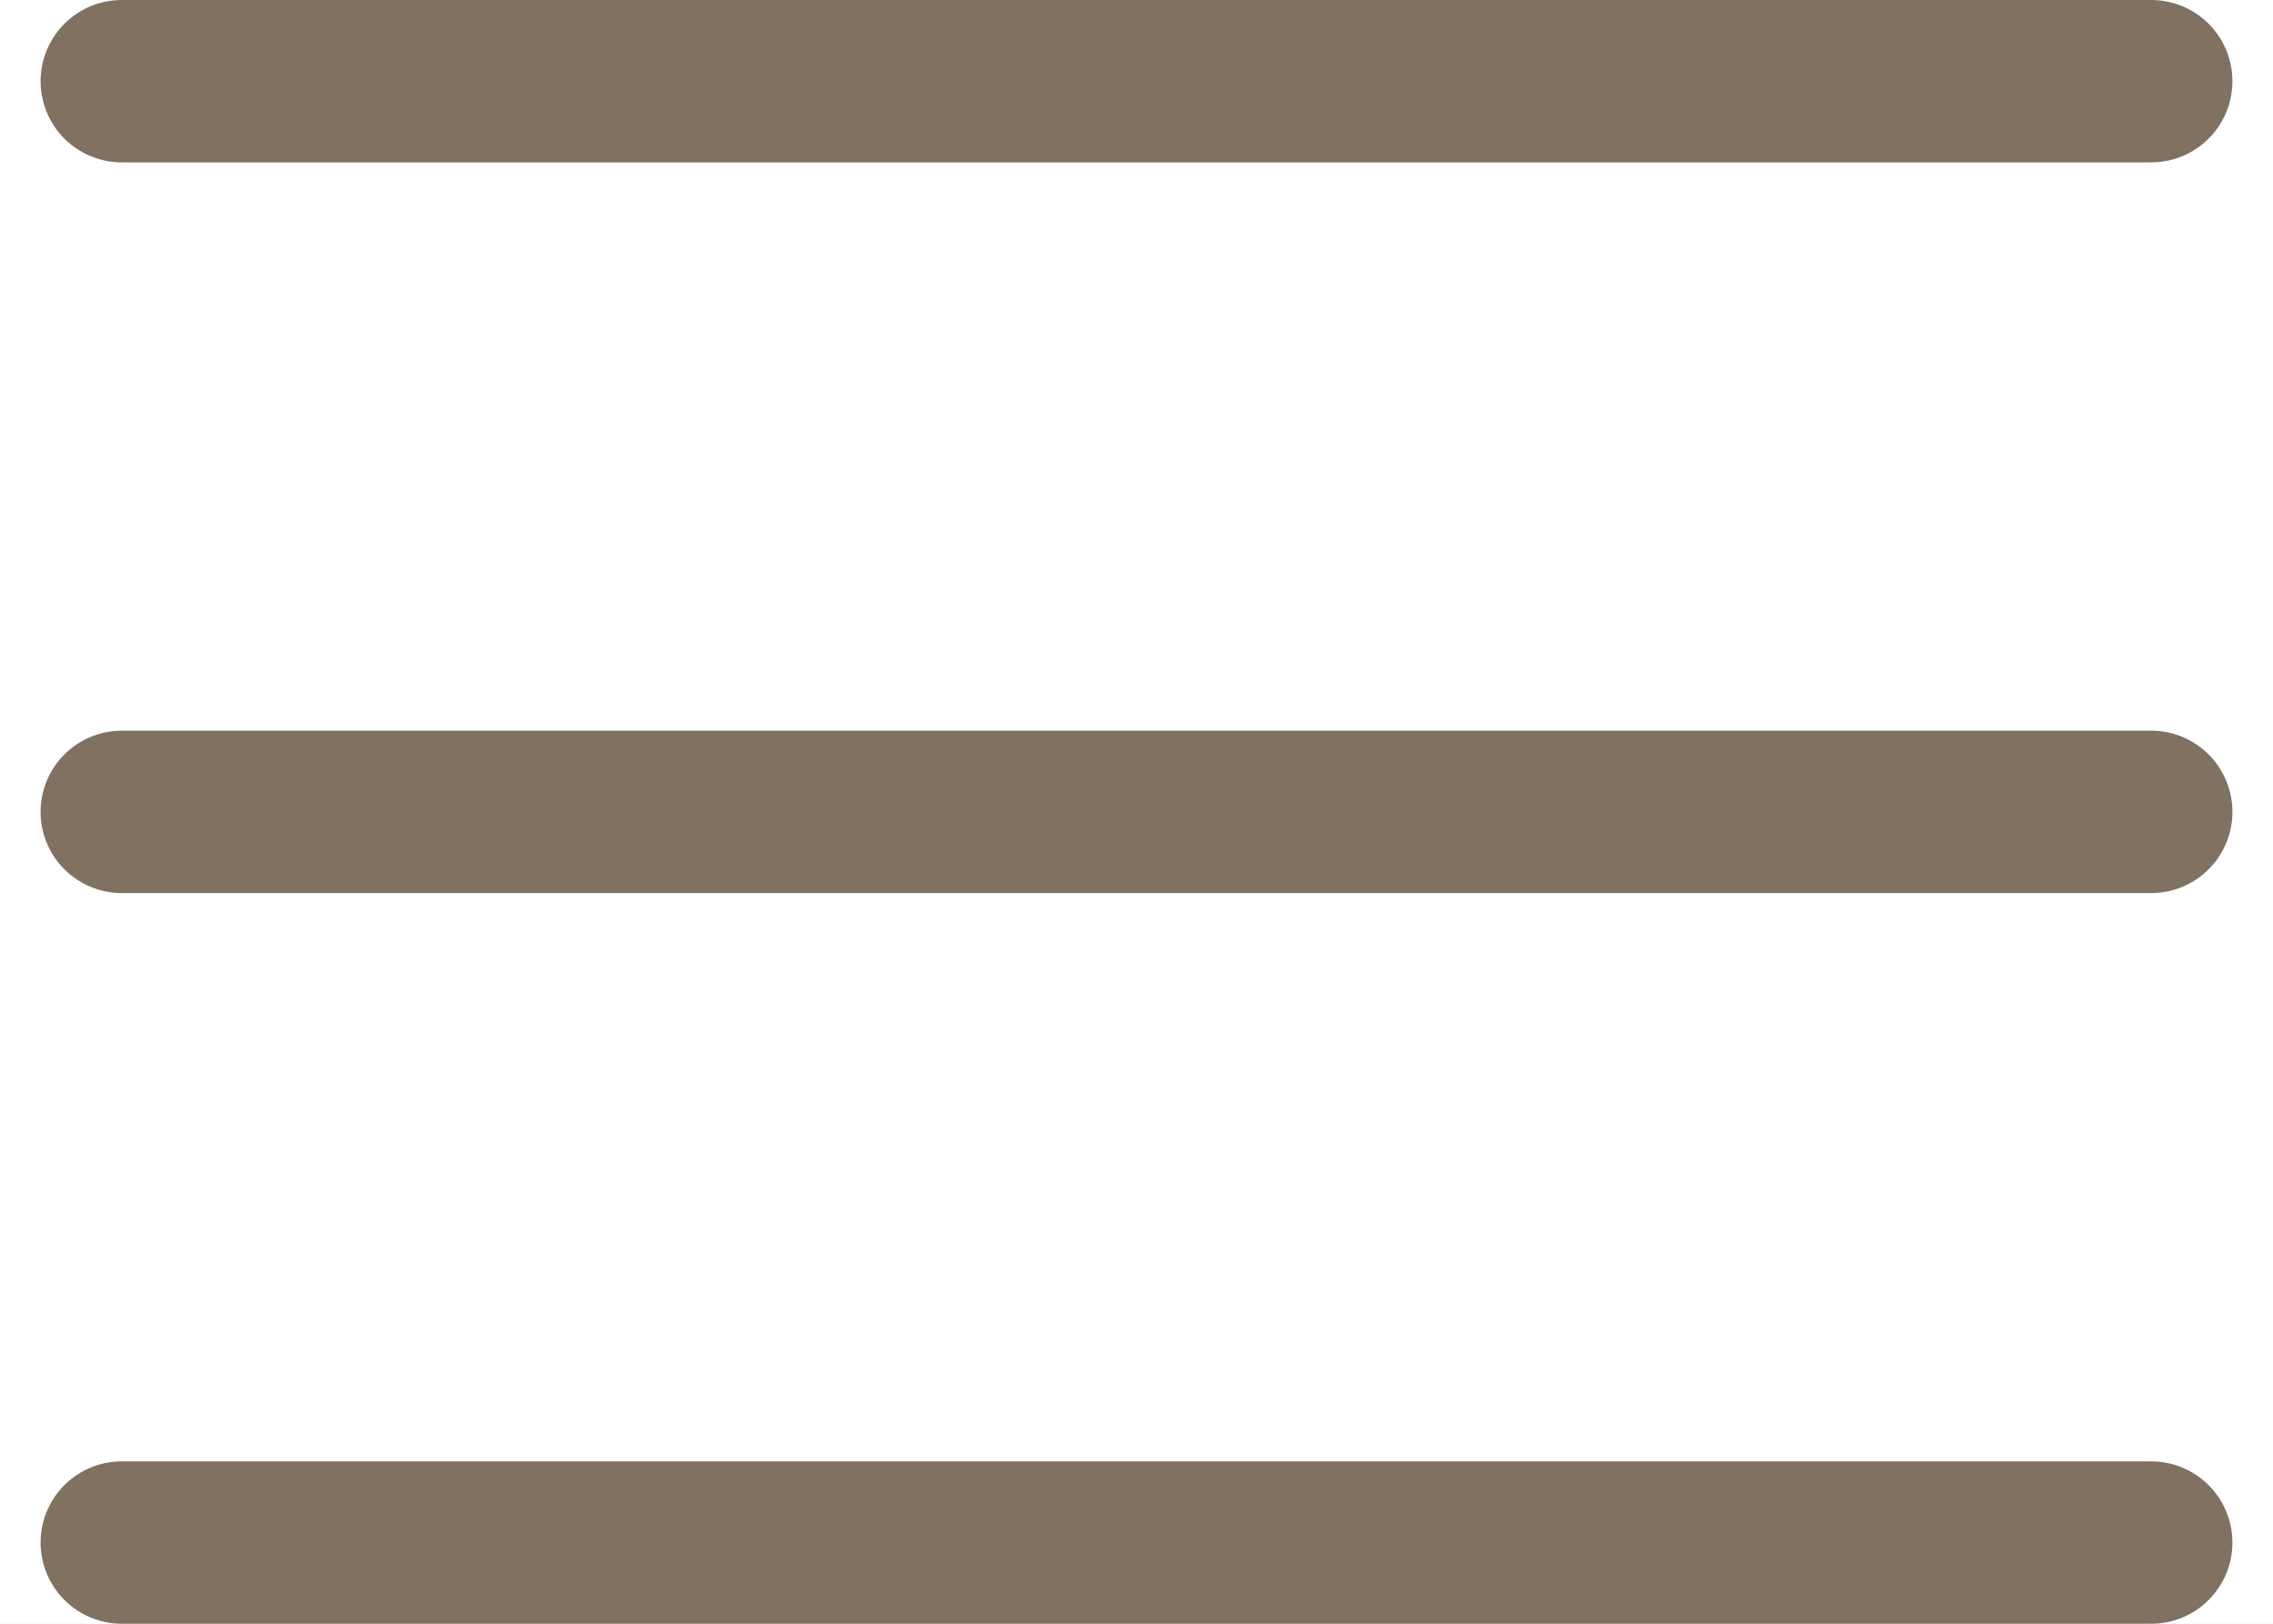
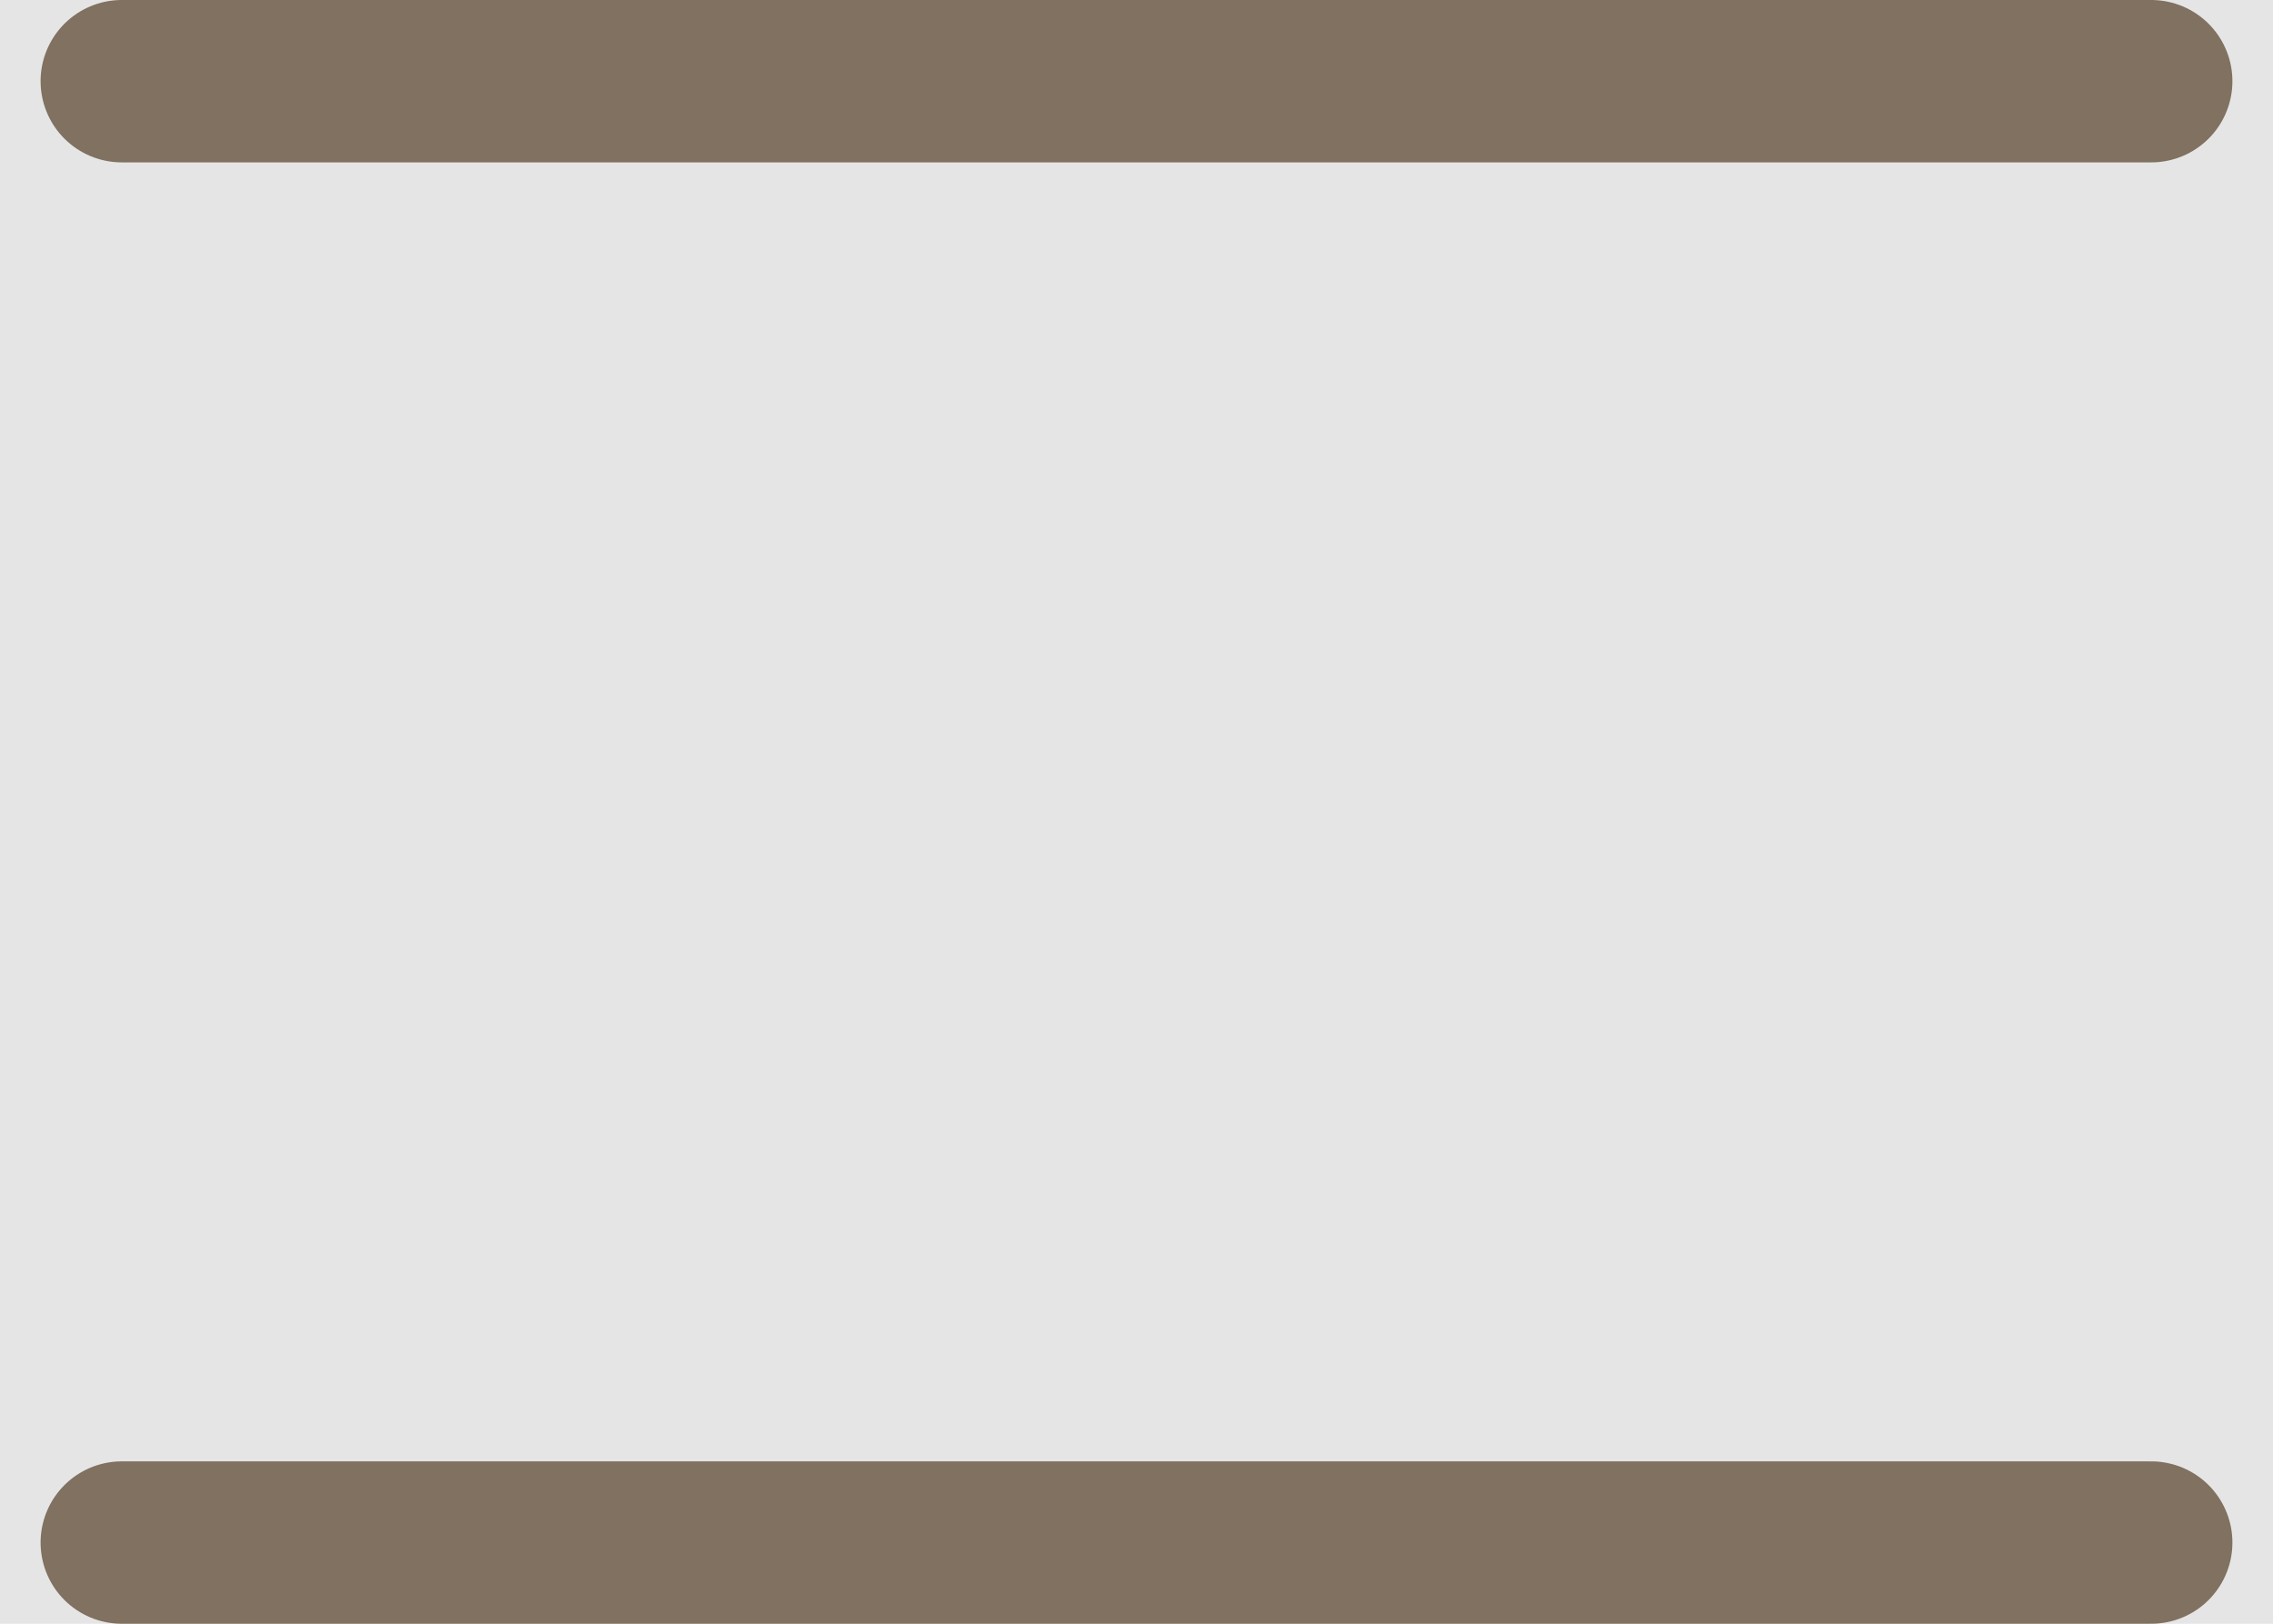
<svg xmlns="http://www.w3.org/2000/svg" width="28" height="20" viewBox="0 0 28 20" fill="none">
  <rect width="28" height="20" fill="#E5E5E5" />
  <g id="ãããã¼/PC header">
-     <rect width="620" height="100" transform="translate(-560 -29)" fill="white" />
    <g id="ã°ã­ãã ã¹ã¯ã­ã¼ã«">
      <g id="SP/ã°ã­ãã">
        <g id="ã°ã­ãã ã¹ã¯ã­ã¼ã«_2">
          <g id="ã°ã­ãã_ã«ã¼ã">
            <g id="ã»ã³ã¿ã¼ãªã³ã°">
              <g id="Frame 69">
                <g id="hamburger 1">
-                   <path id="Vector" d="M1.5 1H26.5M1.5 10H26.5M1.5 19H26.5" stroke="#807160" stroke-width="2" stroke-linecap="round" />
+                   <path id="Vector" d="M1.5 1H26.5M1.5 10M1.5 19H26.5" stroke="#807160" stroke-width="2" stroke-linecap="round" />
                </g>
              </g>
            </g>
          </g>
        </g>
      </g>
    </g>
  </g>
</svg>